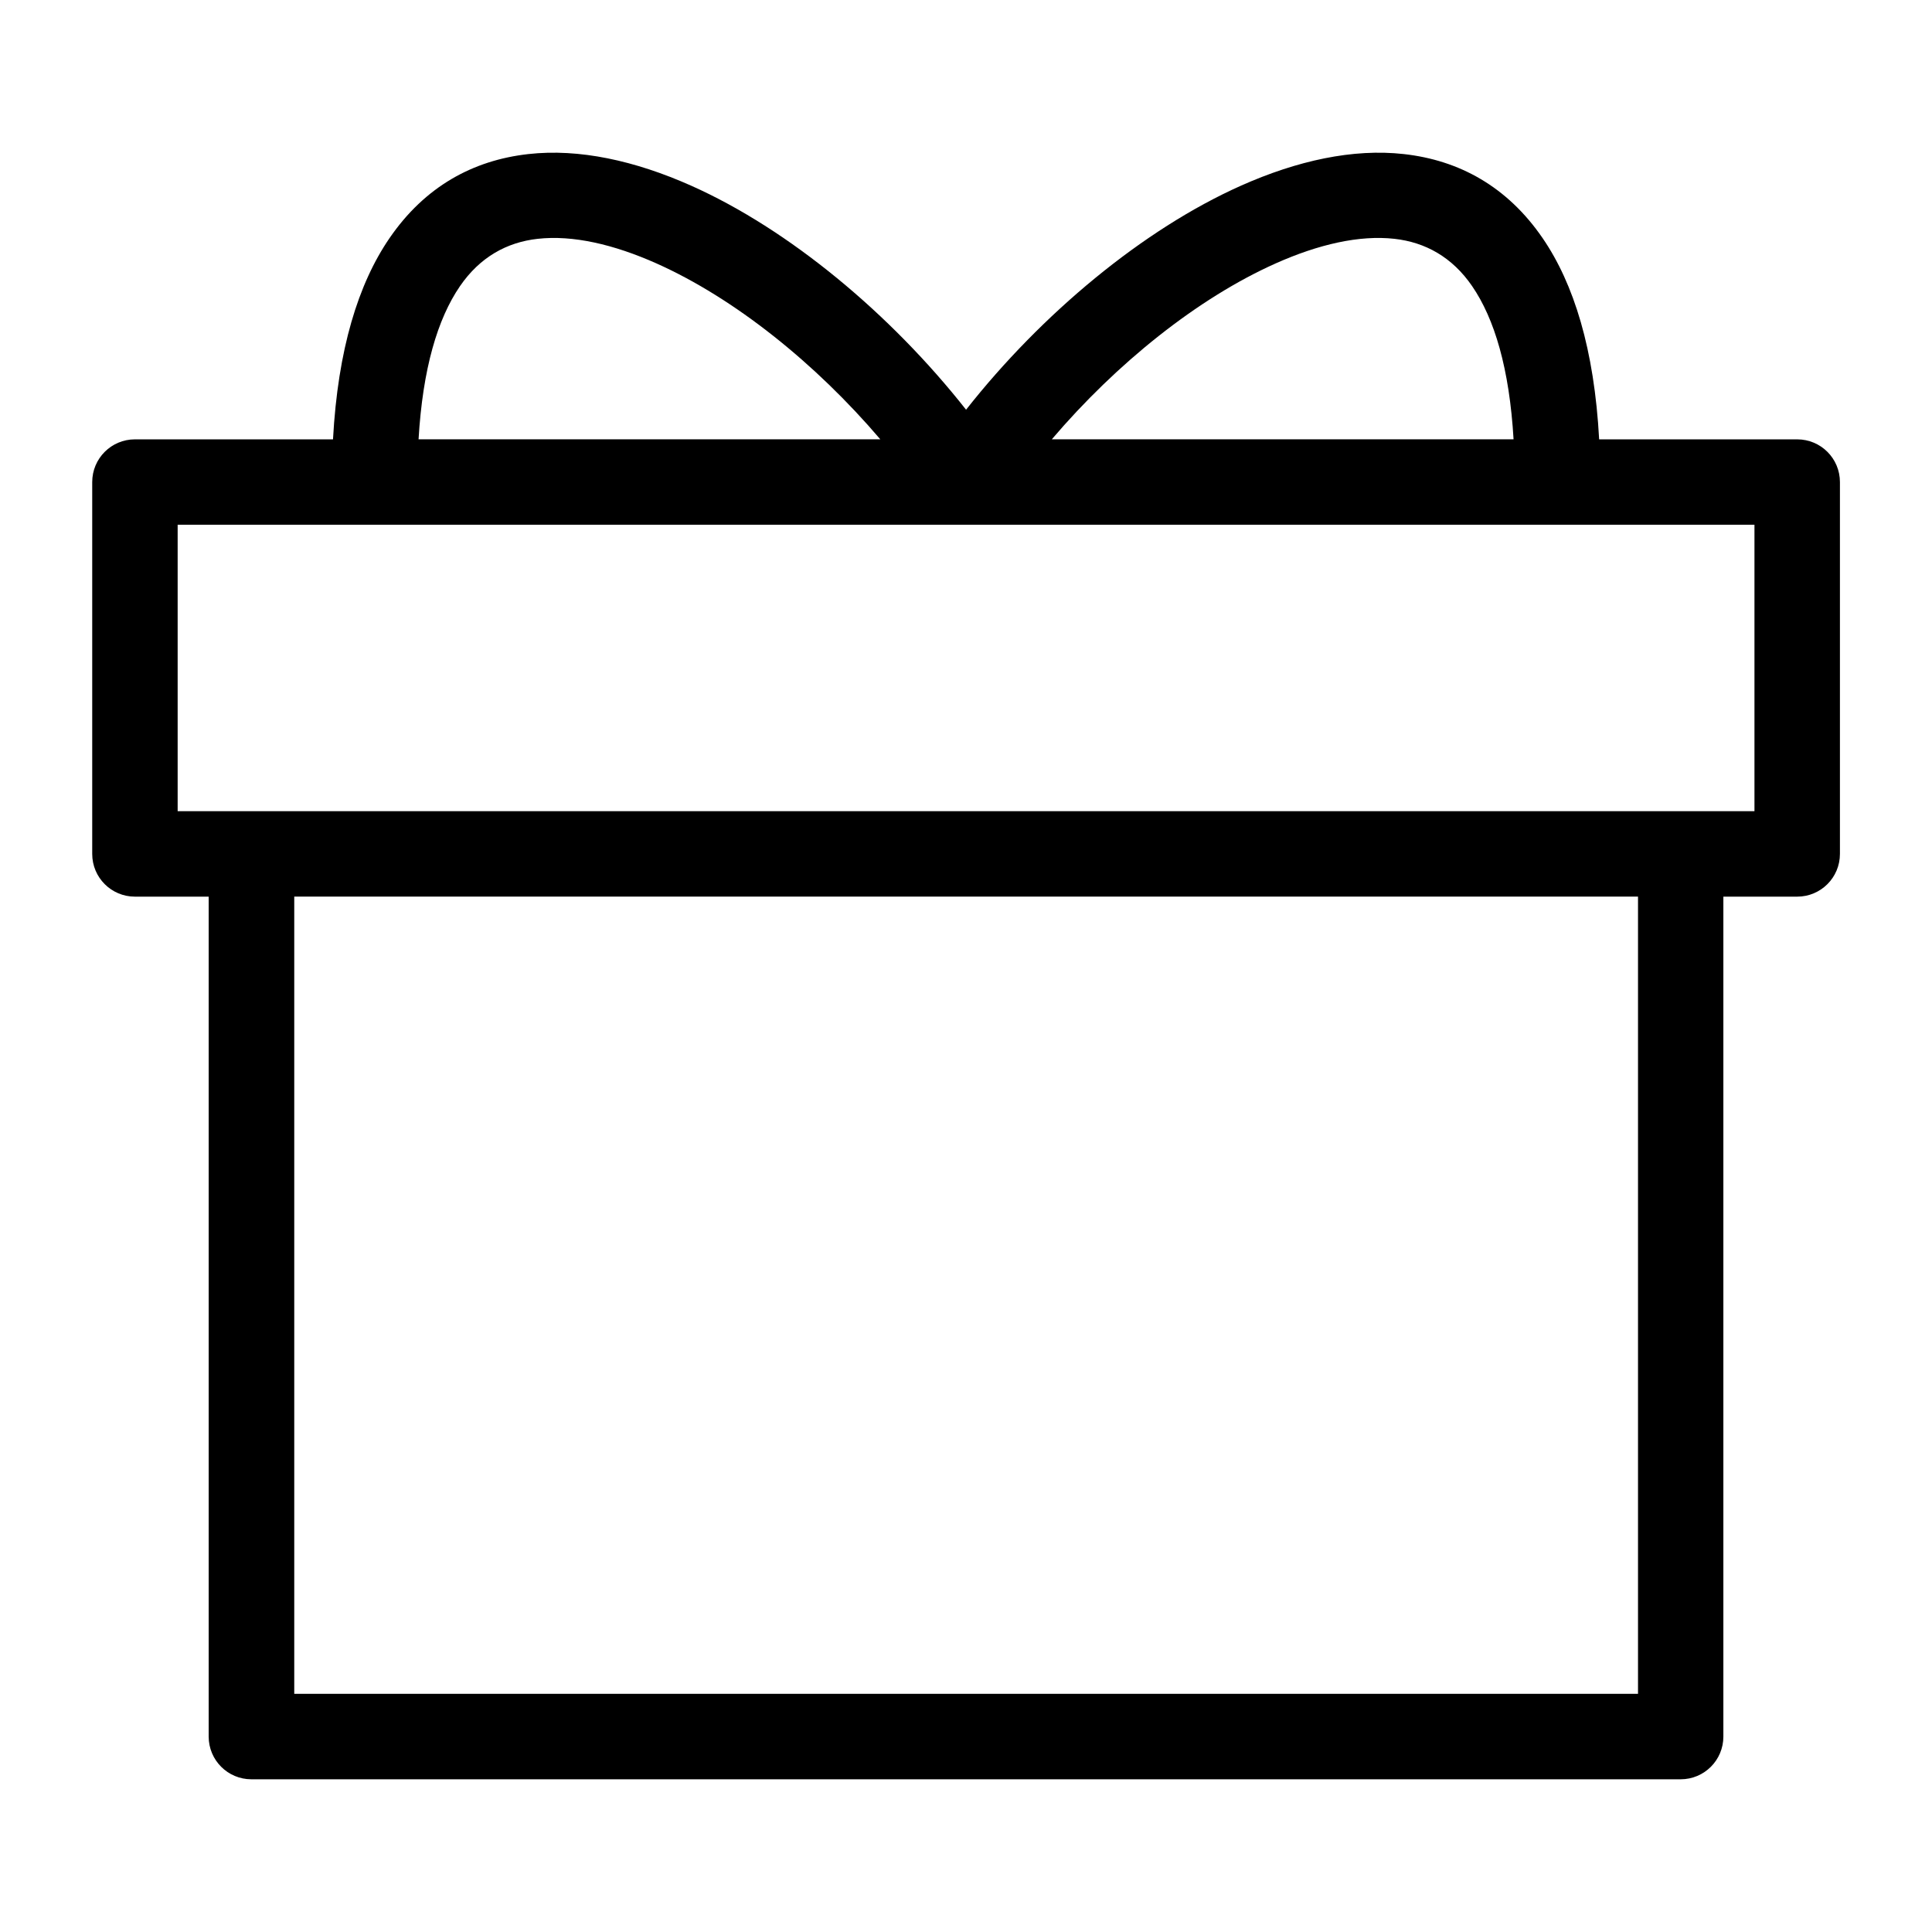
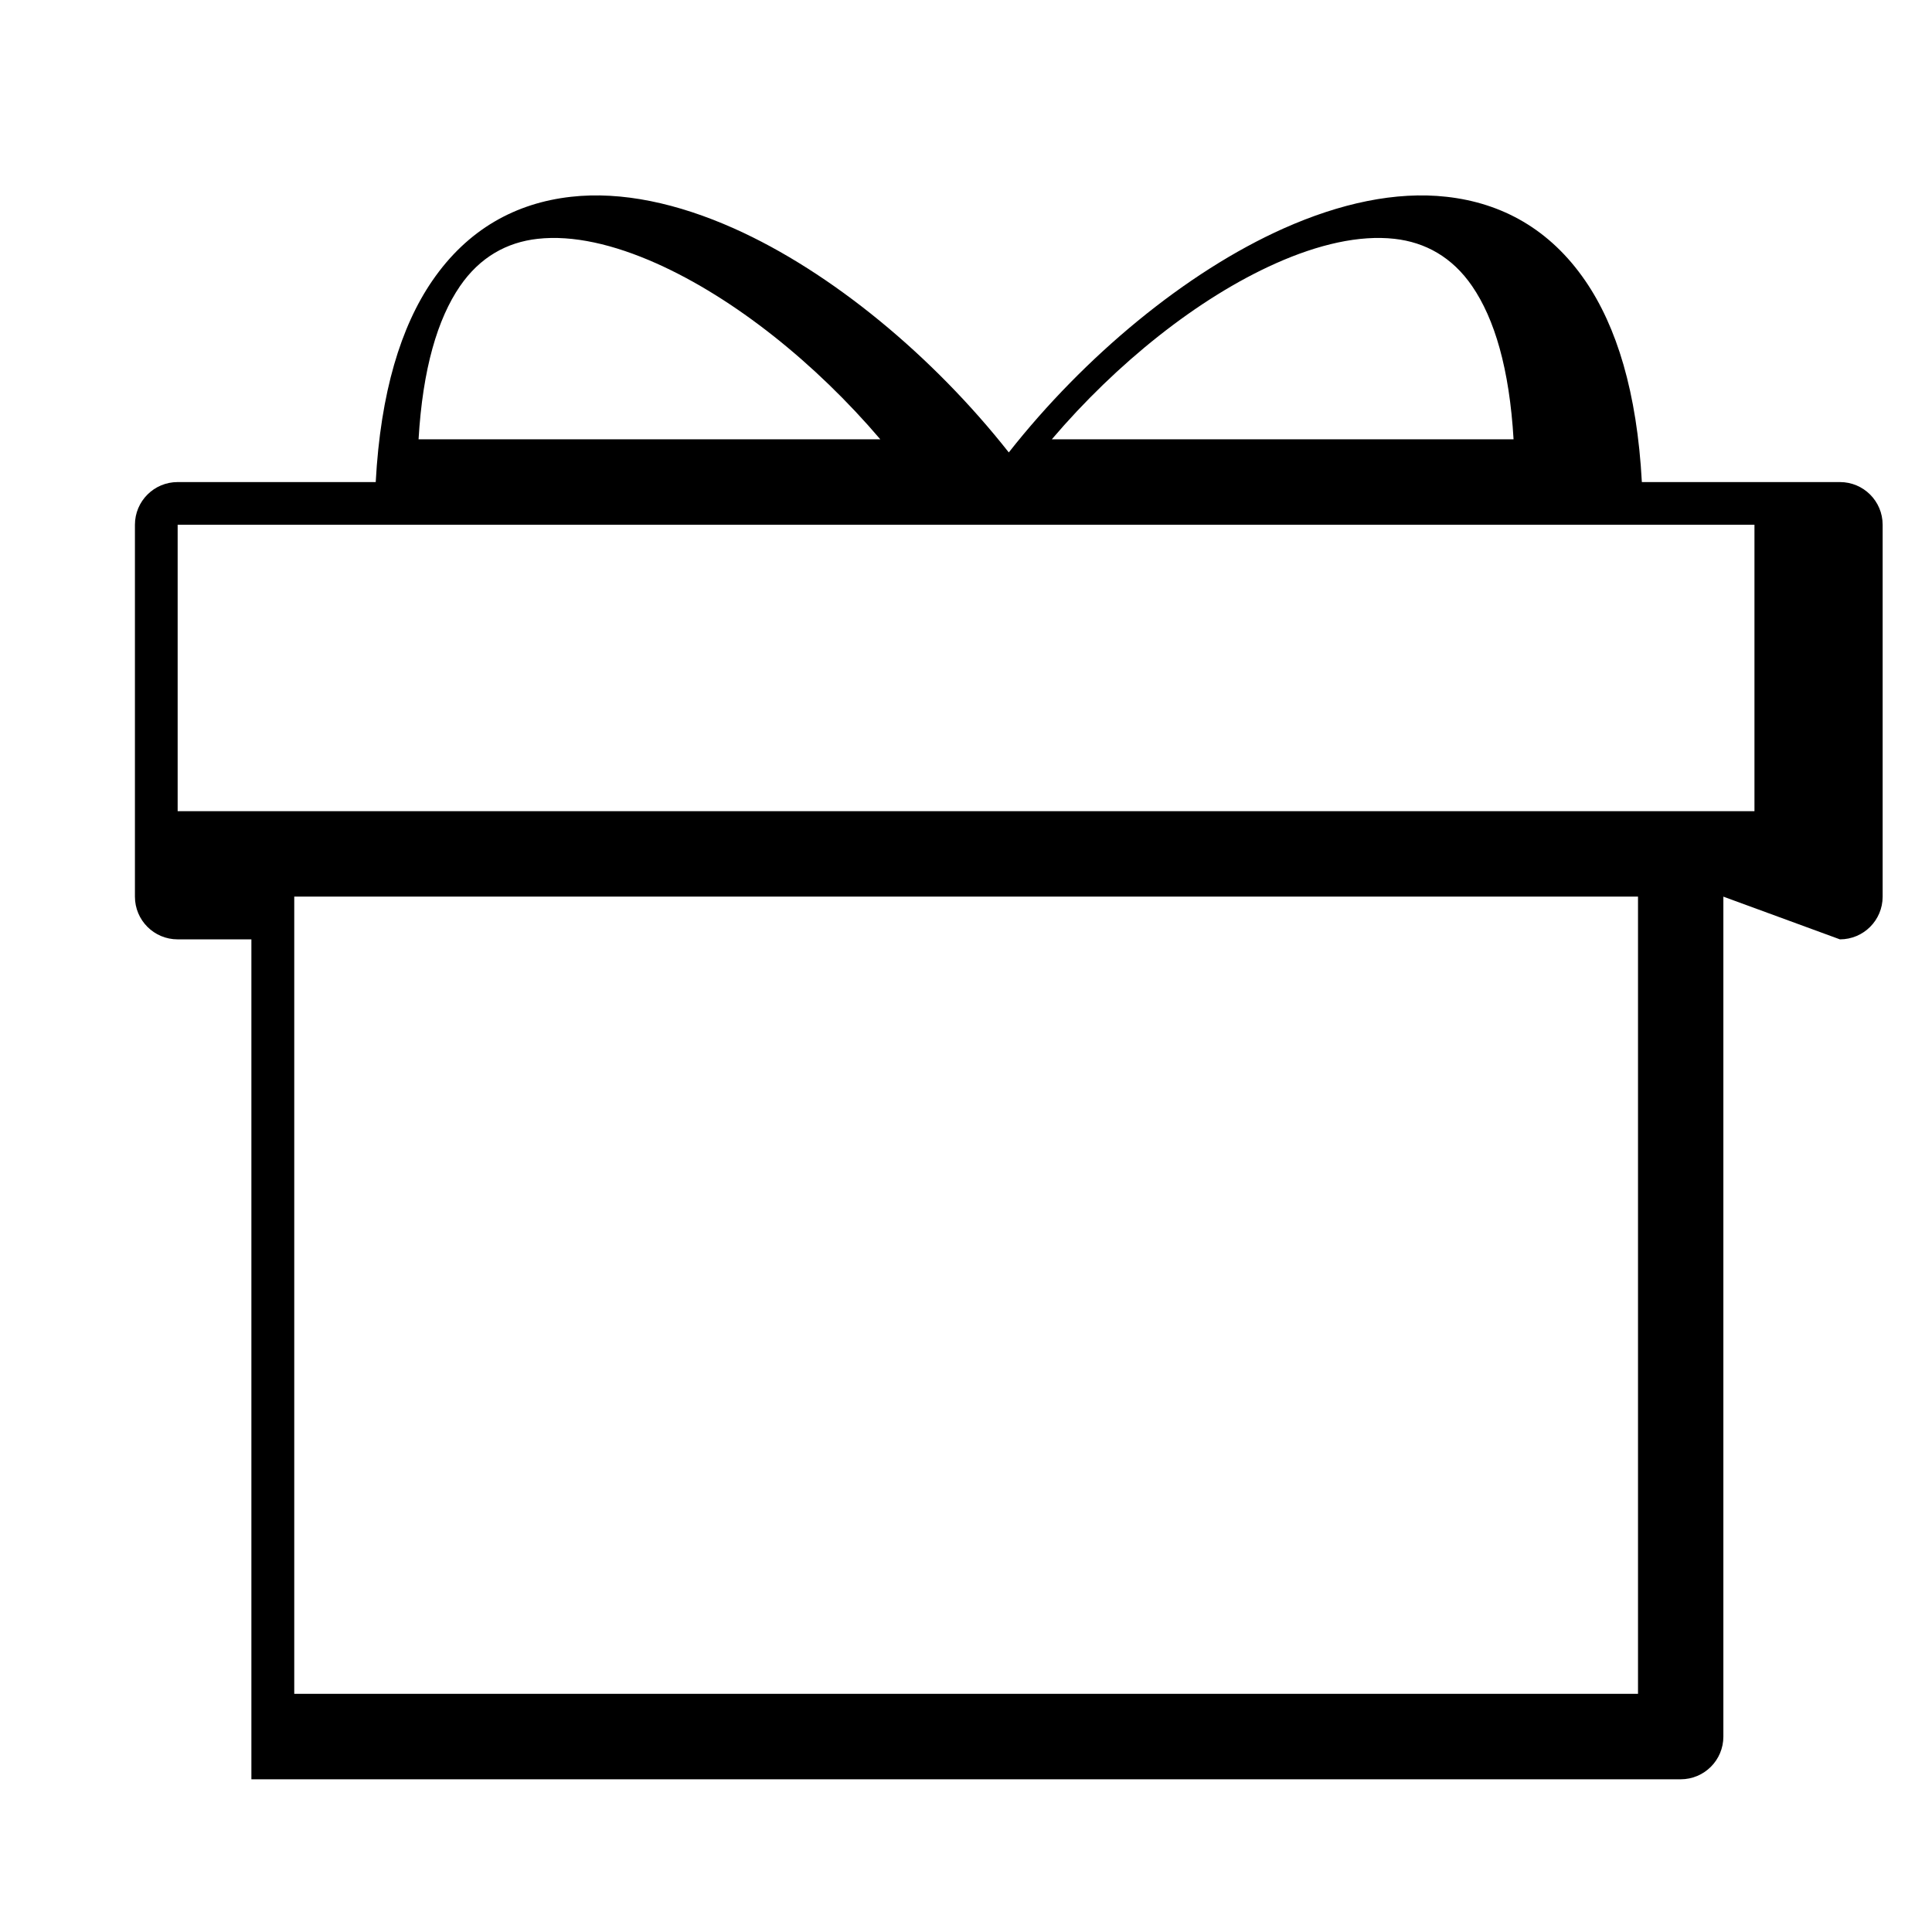
<svg xmlns="http://www.w3.org/2000/svg" fill="#000000" width="800px" height="800px" version="1.1" viewBox="144 144 512 512">
-   <path d="m600.71 381.62v222.59c0 6.258-5.062 11.32-11.32 11.32h-378.77c-6.258 0-11.32-5.062-11.32-11.32v-222.59h-19.543c-6.258 0-11.32-5.062-11.32-11.32v-98.547c0-6.258 5.062-11.32 11.32-11.32h52.492c1.285-23.836 6.695-41.246 14.977-53.324 9.402-13.707 22.145-20.633 36.773-22.277 13.469-1.512 28.266 1.738 43.168 8.375 25.953 11.578 52.855 33.992 72.852 59.371 19.98-25.379 46.887-47.793 72.852-59.371 14.887-6.637 29.699-9.887 43.168-8.375 14.629 1.633 27.371 8.57 36.773 22.277 8.281 12.078 13.695 29.488 14.977 53.324h52.492c6.258 0 11.32 5.062 11.32 11.32v98.547c0 6.258-5.062 11.32-11.32 11.32zm-345.79-121.2h122.37c-17.109-20.086-38.633-37.379-59.324-46.613-11.32-5.047-22.172-7.559-31.484-6.516-8.148 0.906-15.281 4.82-20.586 12.547-5.926 8.645-9.871 21.84-10.973 40.582zm167.82 0h122.37c-1.102-18.742-5.047-31.938-10.973-40.582-5.289-7.723-12.438-11.637-20.586-12.547-9.309-1.043-20.164 1.465-31.484 6.516-20.691 9.234-42.215 26.527-59.324 46.613zm-212.1 98.547h398.31v-75.906h-417.87v75.906zm367.45 233.91v-211.27h-356.11v211.27z" />
+   <path d="m600.71 381.62v222.59c0 6.258-5.062 11.32-11.32 11.32h-378.77v-222.59h-19.543c-6.258 0-11.32-5.062-11.32-11.32v-98.547c0-6.258 5.062-11.32 11.32-11.32h52.492c1.285-23.836 6.695-41.246 14.977-53.324 9.402-13.707 22.145-20.633 36.773-22.277 13.469-1.512 28.266 1.738 43.168 8.375 25.953 11.578 52.855 33.992 72.852 59.371 19.98-25.379 46.887-47.793 72.852-59.371 14.887-6.637 29.699-9.887 43.168-8.375 14.629 1.633 27.371 8.57 36.773 22.277 8.281 12.078 13.695 29.488 14.977 53.324h52.492c6.258 0 11.32 5.062 11.32 11.32v98.547c0 6.258-5.062 11.32-11.32 11.32zm-345.79-121.2h122.37c-17.109-20.086-38.633-37.379-59.324-46.613-11.32-5.047-22.172-7.559-31.484-6.516-8.148 0.906-15.281 4.82-20.586 12.547-5.926 8.645-9.871 21.84-10.973 40.582zm167.82 0h122.37c-1.102-18.742-5.047-31.938-10.973-40.582-5.289-7.723-12.438-11.637-20.586-12.547-9.309-1.043-20.164 1.465-31.484 6.516-20.691 9.234-42.215 26.527-59.324 46.613zm-212.1 98.547h398.31v-75.906h-417.87v75.906zm367.45 233.91v-211.27h-356.11v211.27z" />
</svg>